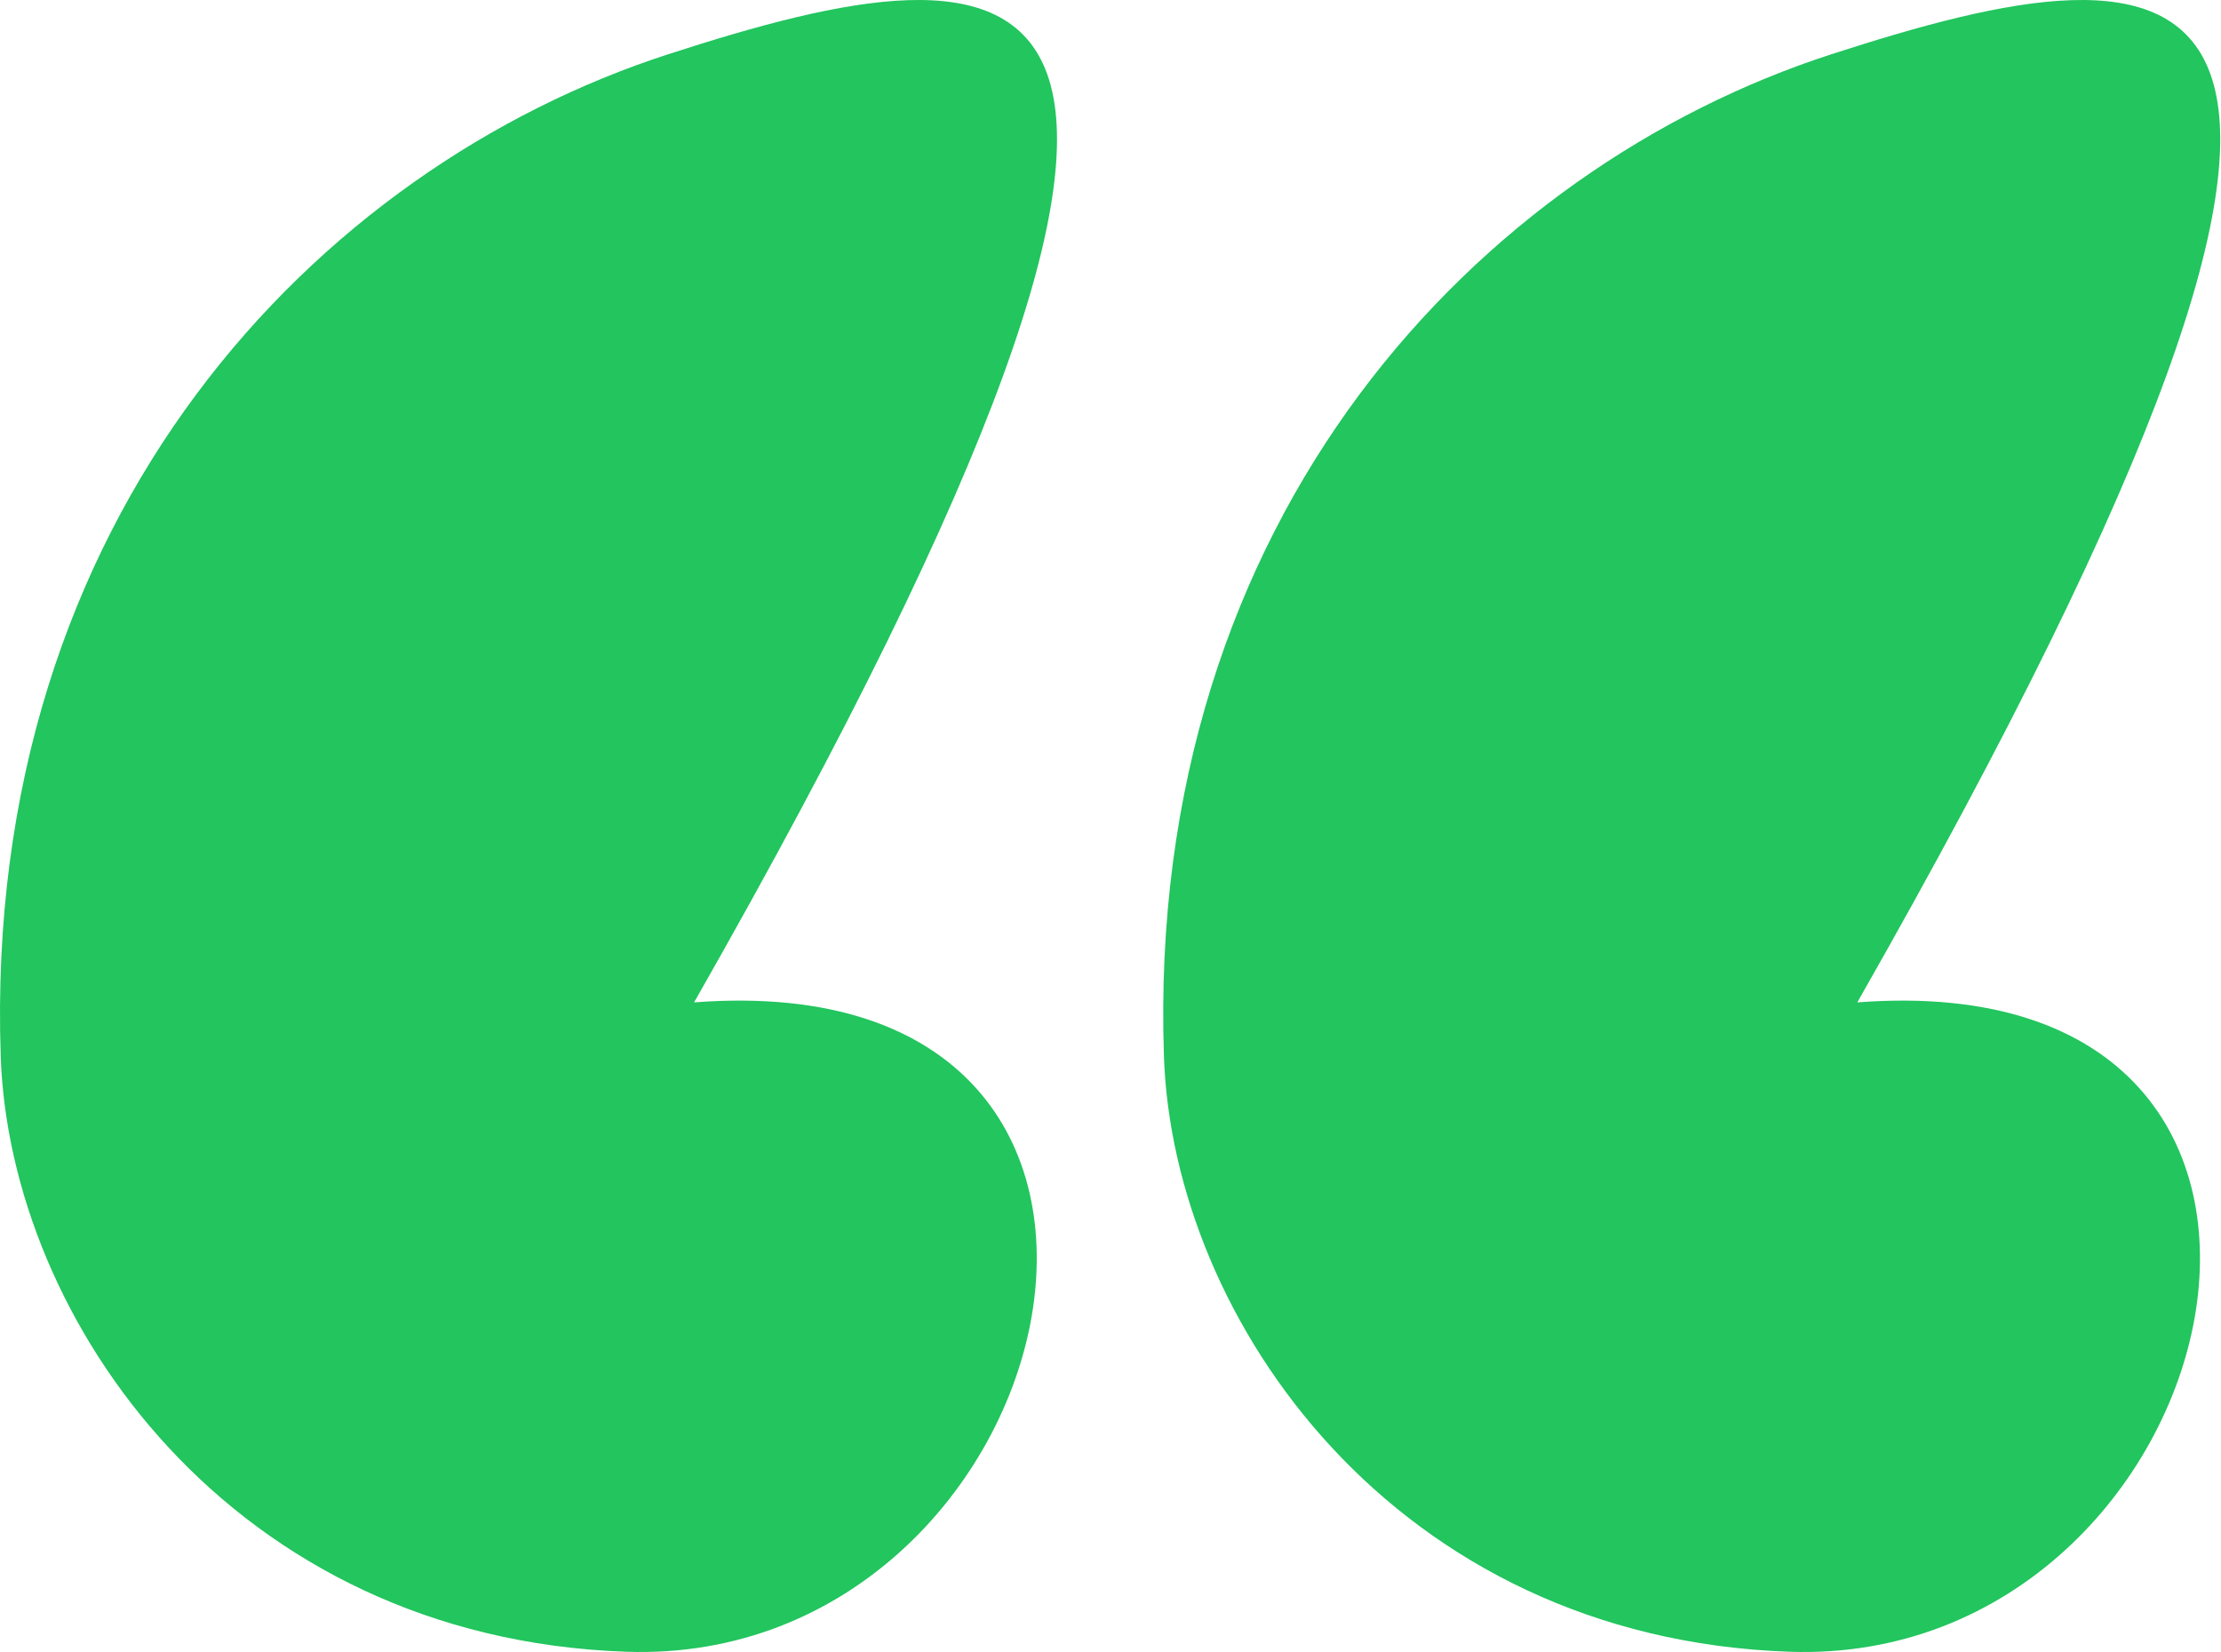
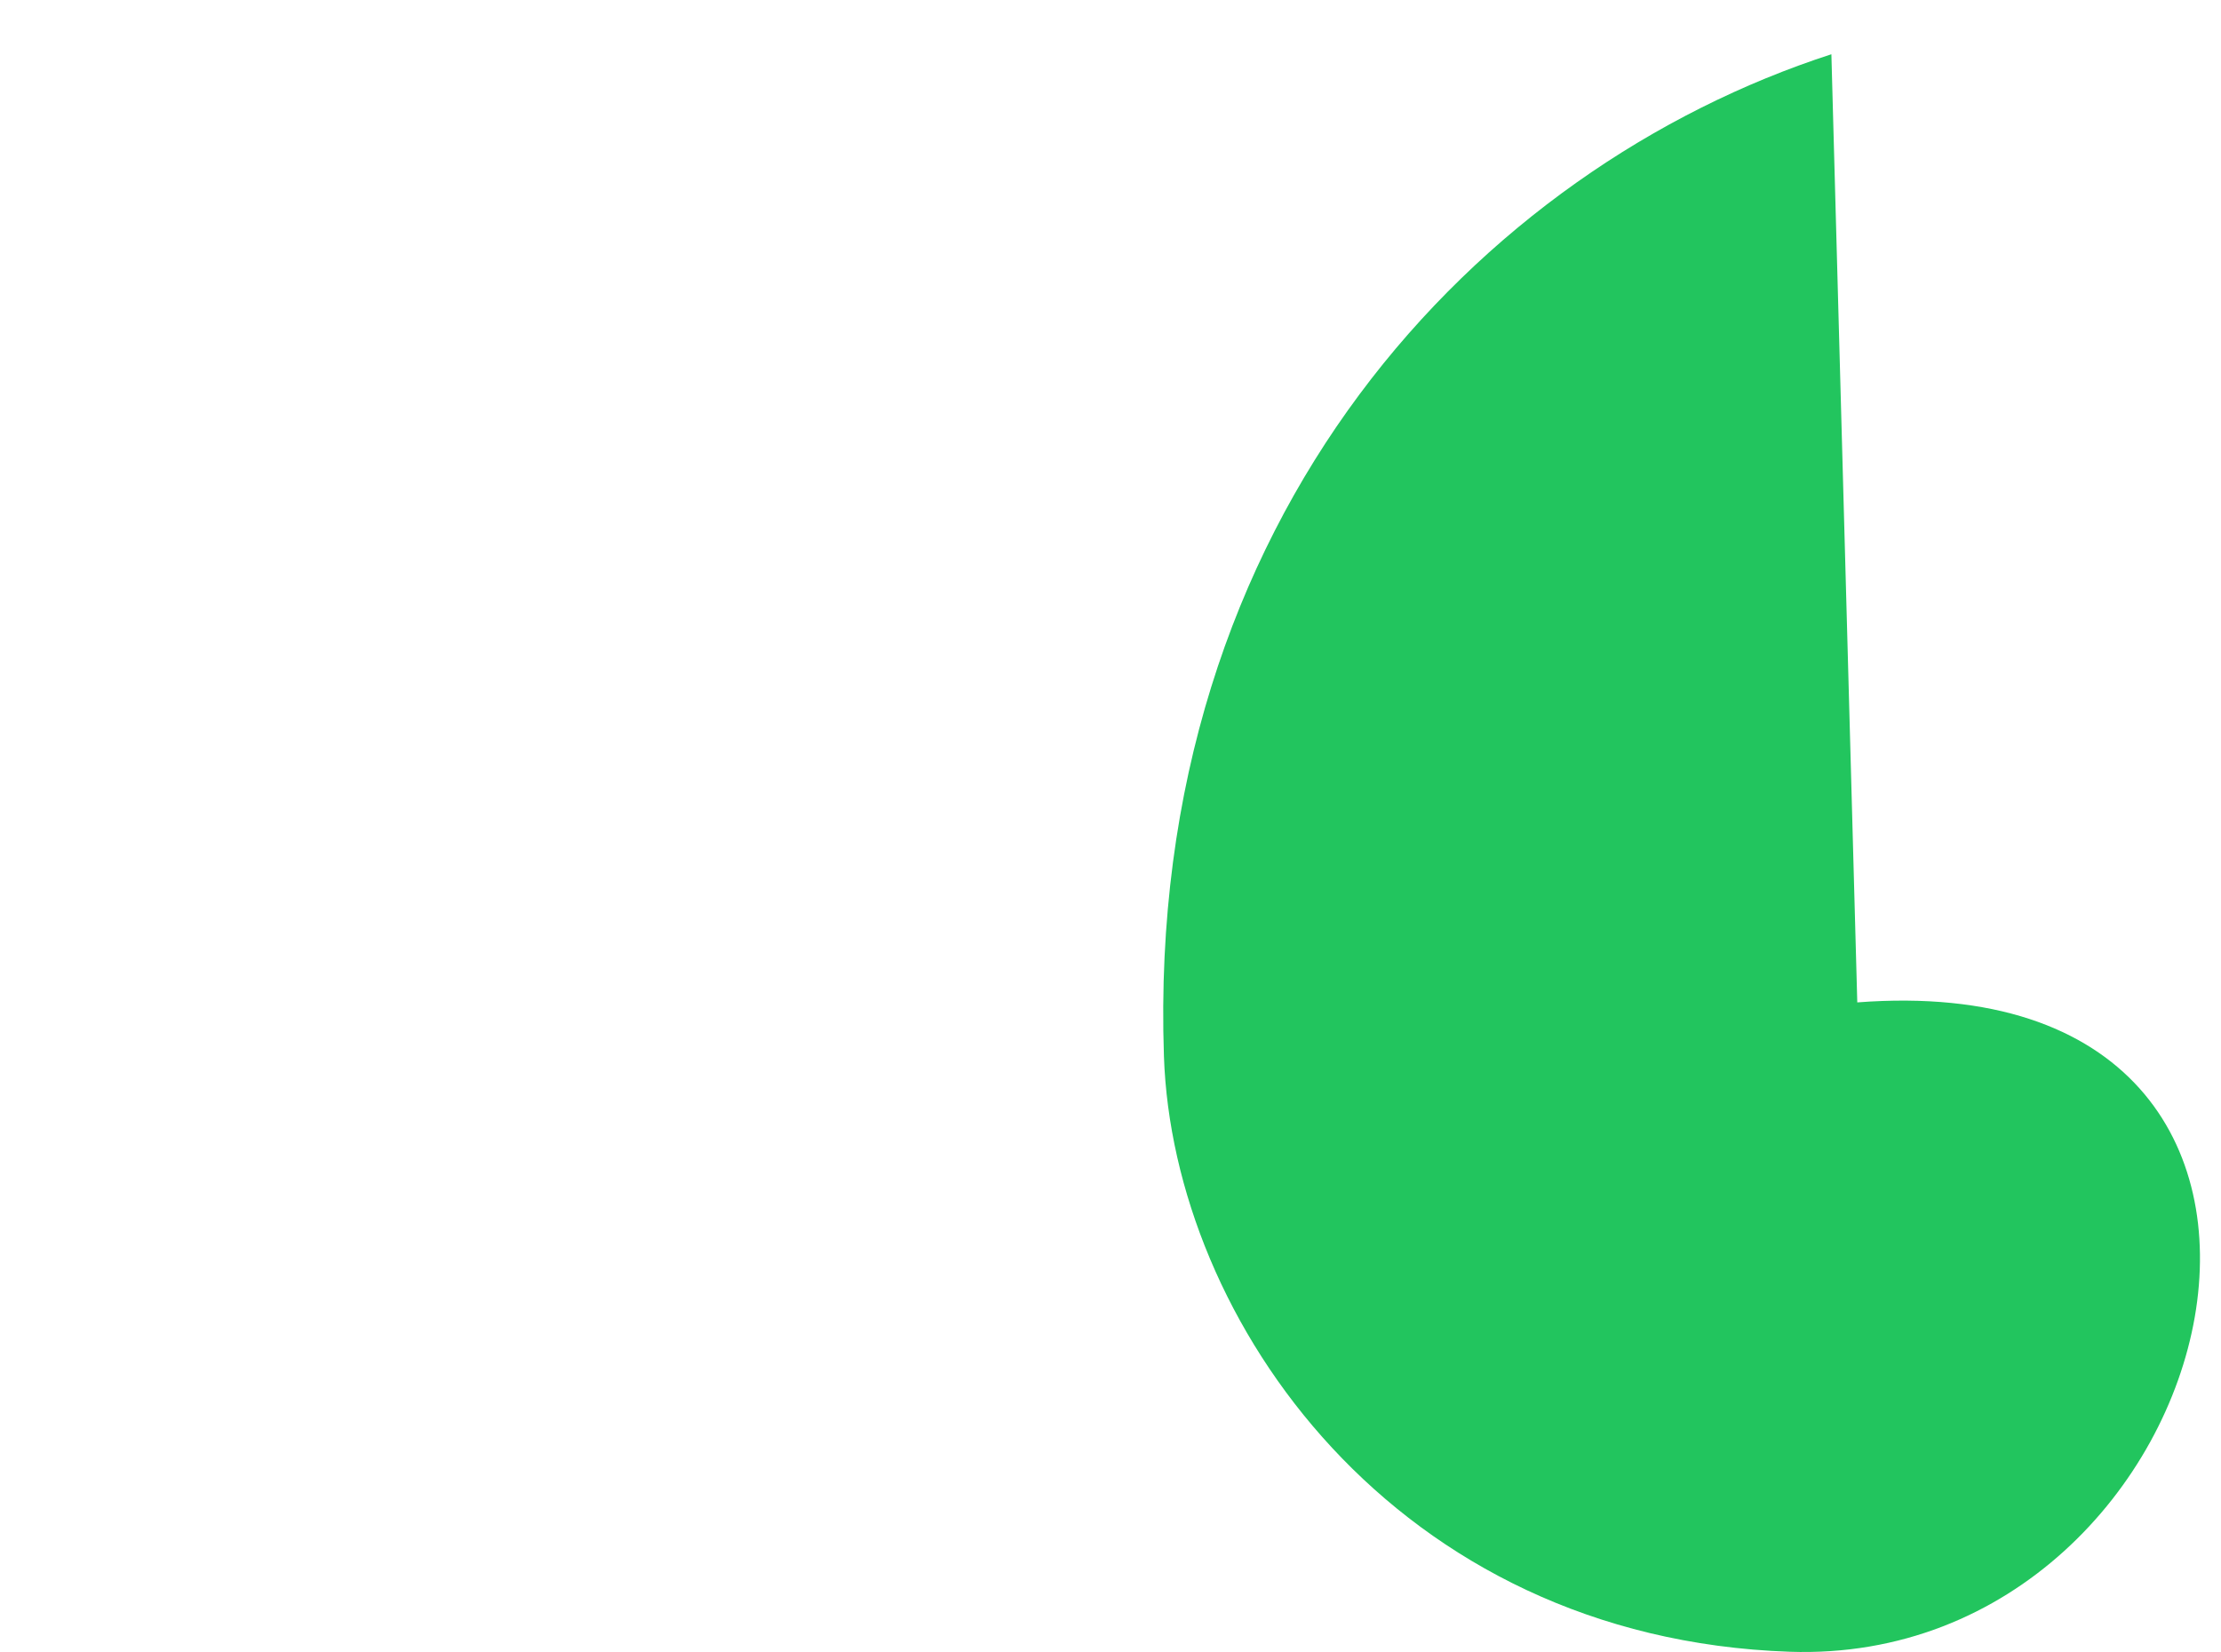
<svg xmlns="http://www.w3.org/2000/svg" width="500" height="372" viewBox="0 0 500 372" fill="none">
-   <path d="M150.421 12.218C71.479 37.784 -3.951 115.83 0.161 237.832C2.165 297.291 52.191 368.874 141.002 371.944C241.025 375.403 279.151 216.302 156.252 225.721C297.092 -21.423 229.364 -13.349 150.421 12.218Z" fill="#22C55E" />
-   <path d="M412.288 12.218C333.346 37.784 257.916 115.83 262.028 237.832C264.032 297.291 314.058 368.874 402.869 371.944C502.893 375.403 541.018 216.302 418.119 225.721C558.96 -21.423 491.231 -13.349 412.288 12.218Z" fill="#22C55E" />
+   <path d="M412.288 12.218C333.346 37.784 257.916 115.83 262.028 237.832C264.032 297.291 314.058 368.874 402.869 371.944C502.893 375.403 541.018 216.302 418.119 225.721Z" fill="#22C55E" />
</svg>